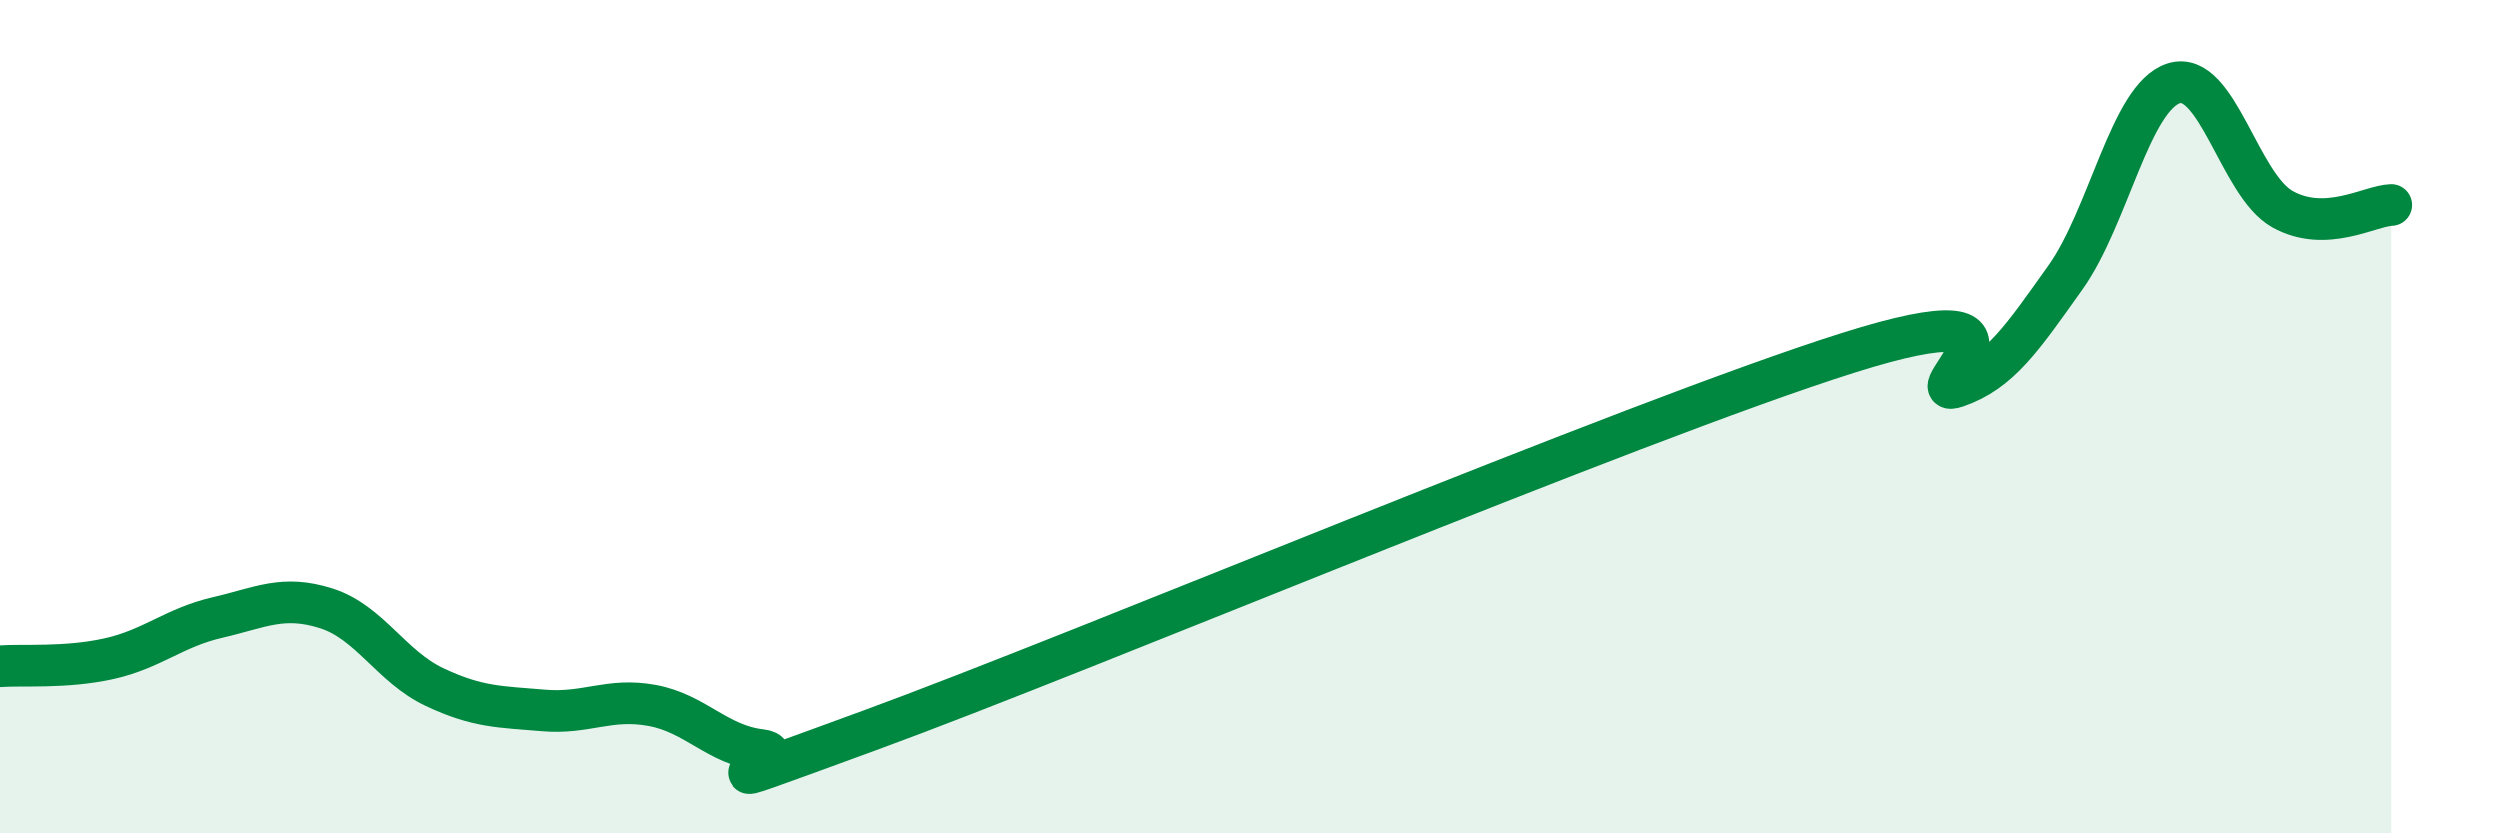
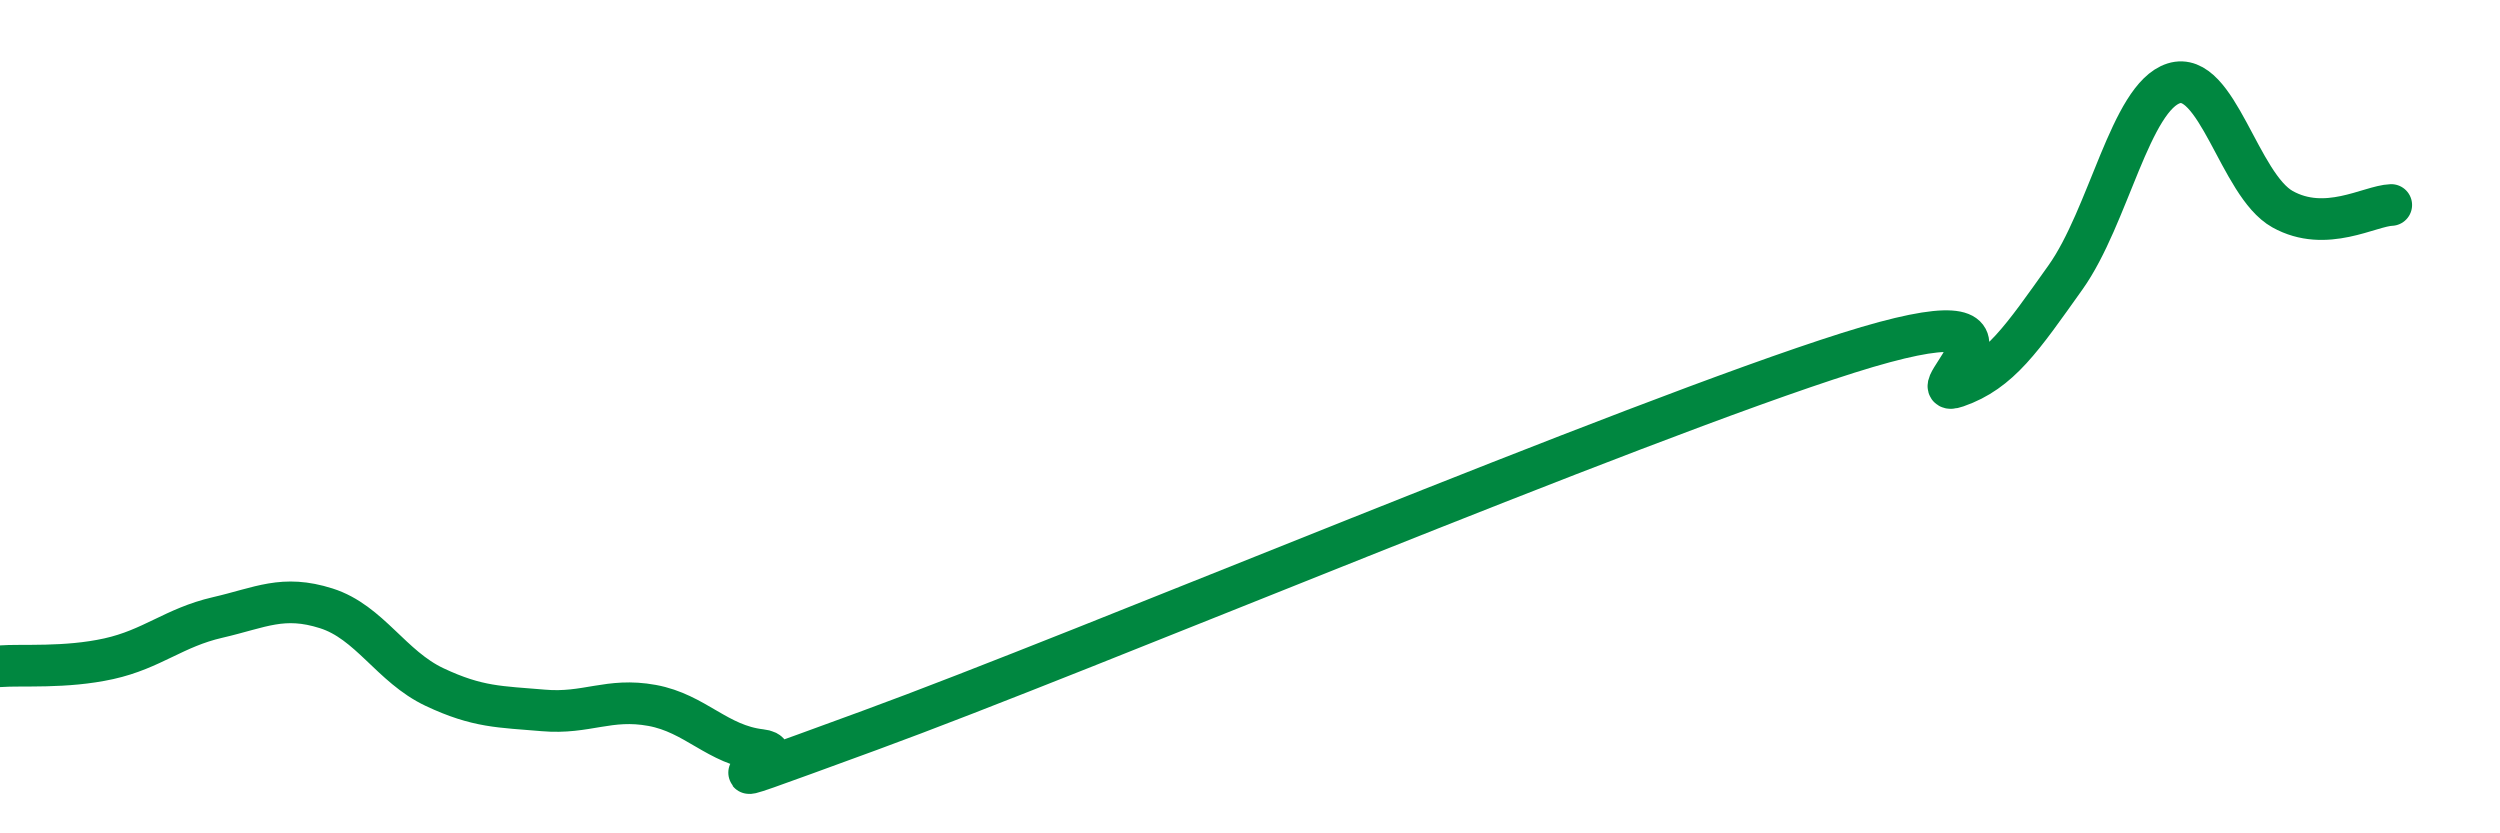
<svg xmlns="http://www.w3.org/2000/svg" width="60" height="20" viewBox="0 0 60 20">
-   <path d="M 0,15.99 C 0.52,15.95 1.57,16.04 2.61,15.81 C 3.65,15.58 4.18,15.06 5.22,14.82 C 6.26,14.58 6.79,14.27 7.83,14.6 C 8.87,14.93 9.39,16 10.43,16.49 C 11.47,16.98 12,16.96 13.04,17.05 C 14.08,17.14 14.61,16.74 15.65,16.93 C 16.69,17.12 17.22,17.88 18.26,18 C 19.3,18.12 15.65,19.44 20.87,17.53 C 26.09,15.62 39.13,10.12 44.35,8.47 C 49.57,6.82 45.92,9.64 46.96,9.28 C 48,8.92 48.53,8.12 49.57,6.66 C 50.61,5.2 51.13,2.33 52.17,2 C 53.21,1.67 53.74,4.44 54.78,5.02 C 55.82,5.6 56.87,4.94 57.39,4.92L57.39 20L0 20Z" fill="#008740" opacity="0.1" stroke-linecap="round" stroke-linejoin="round" />
  <path d="M 0,15.99 C 0.52,15.95 1.57,16.04 2.61,15.81 C 3.65,15.58 4.18,15.06 5.22,14.82 C 6.26,14.58 6.79,14.27 7.83,14.6 C 8.87,14.93 9.39,16 10.43,16.49 C 11.47,16.98 12,16.96 13.04,17.05 C 14.08,17.14 14.61,16.74 15.65,16.93 C 16.69,17.12 17.22,17.88 18.26,18 C 19.3,18.12 15.65,19.44 20.87,17.53 C 26.09,15.62 39.13,10.12 44.35,8.47 C 49.57,6.82 45.92,9.64 46.96,9.28 C 48,8.92 48.53,8.12 49.57,6.66 C 50.61,5.2 51.13,2.33 52.17,2 C 53.21,1.67 53.74,4.44 54.78,5.02 C 55.82,5.6 56.87,4.94 57.39,4.92" stroke="#008740" stroke-width="1" fill="none" stroke-linecap="round" stroke-linejoin="round" />
</svg>